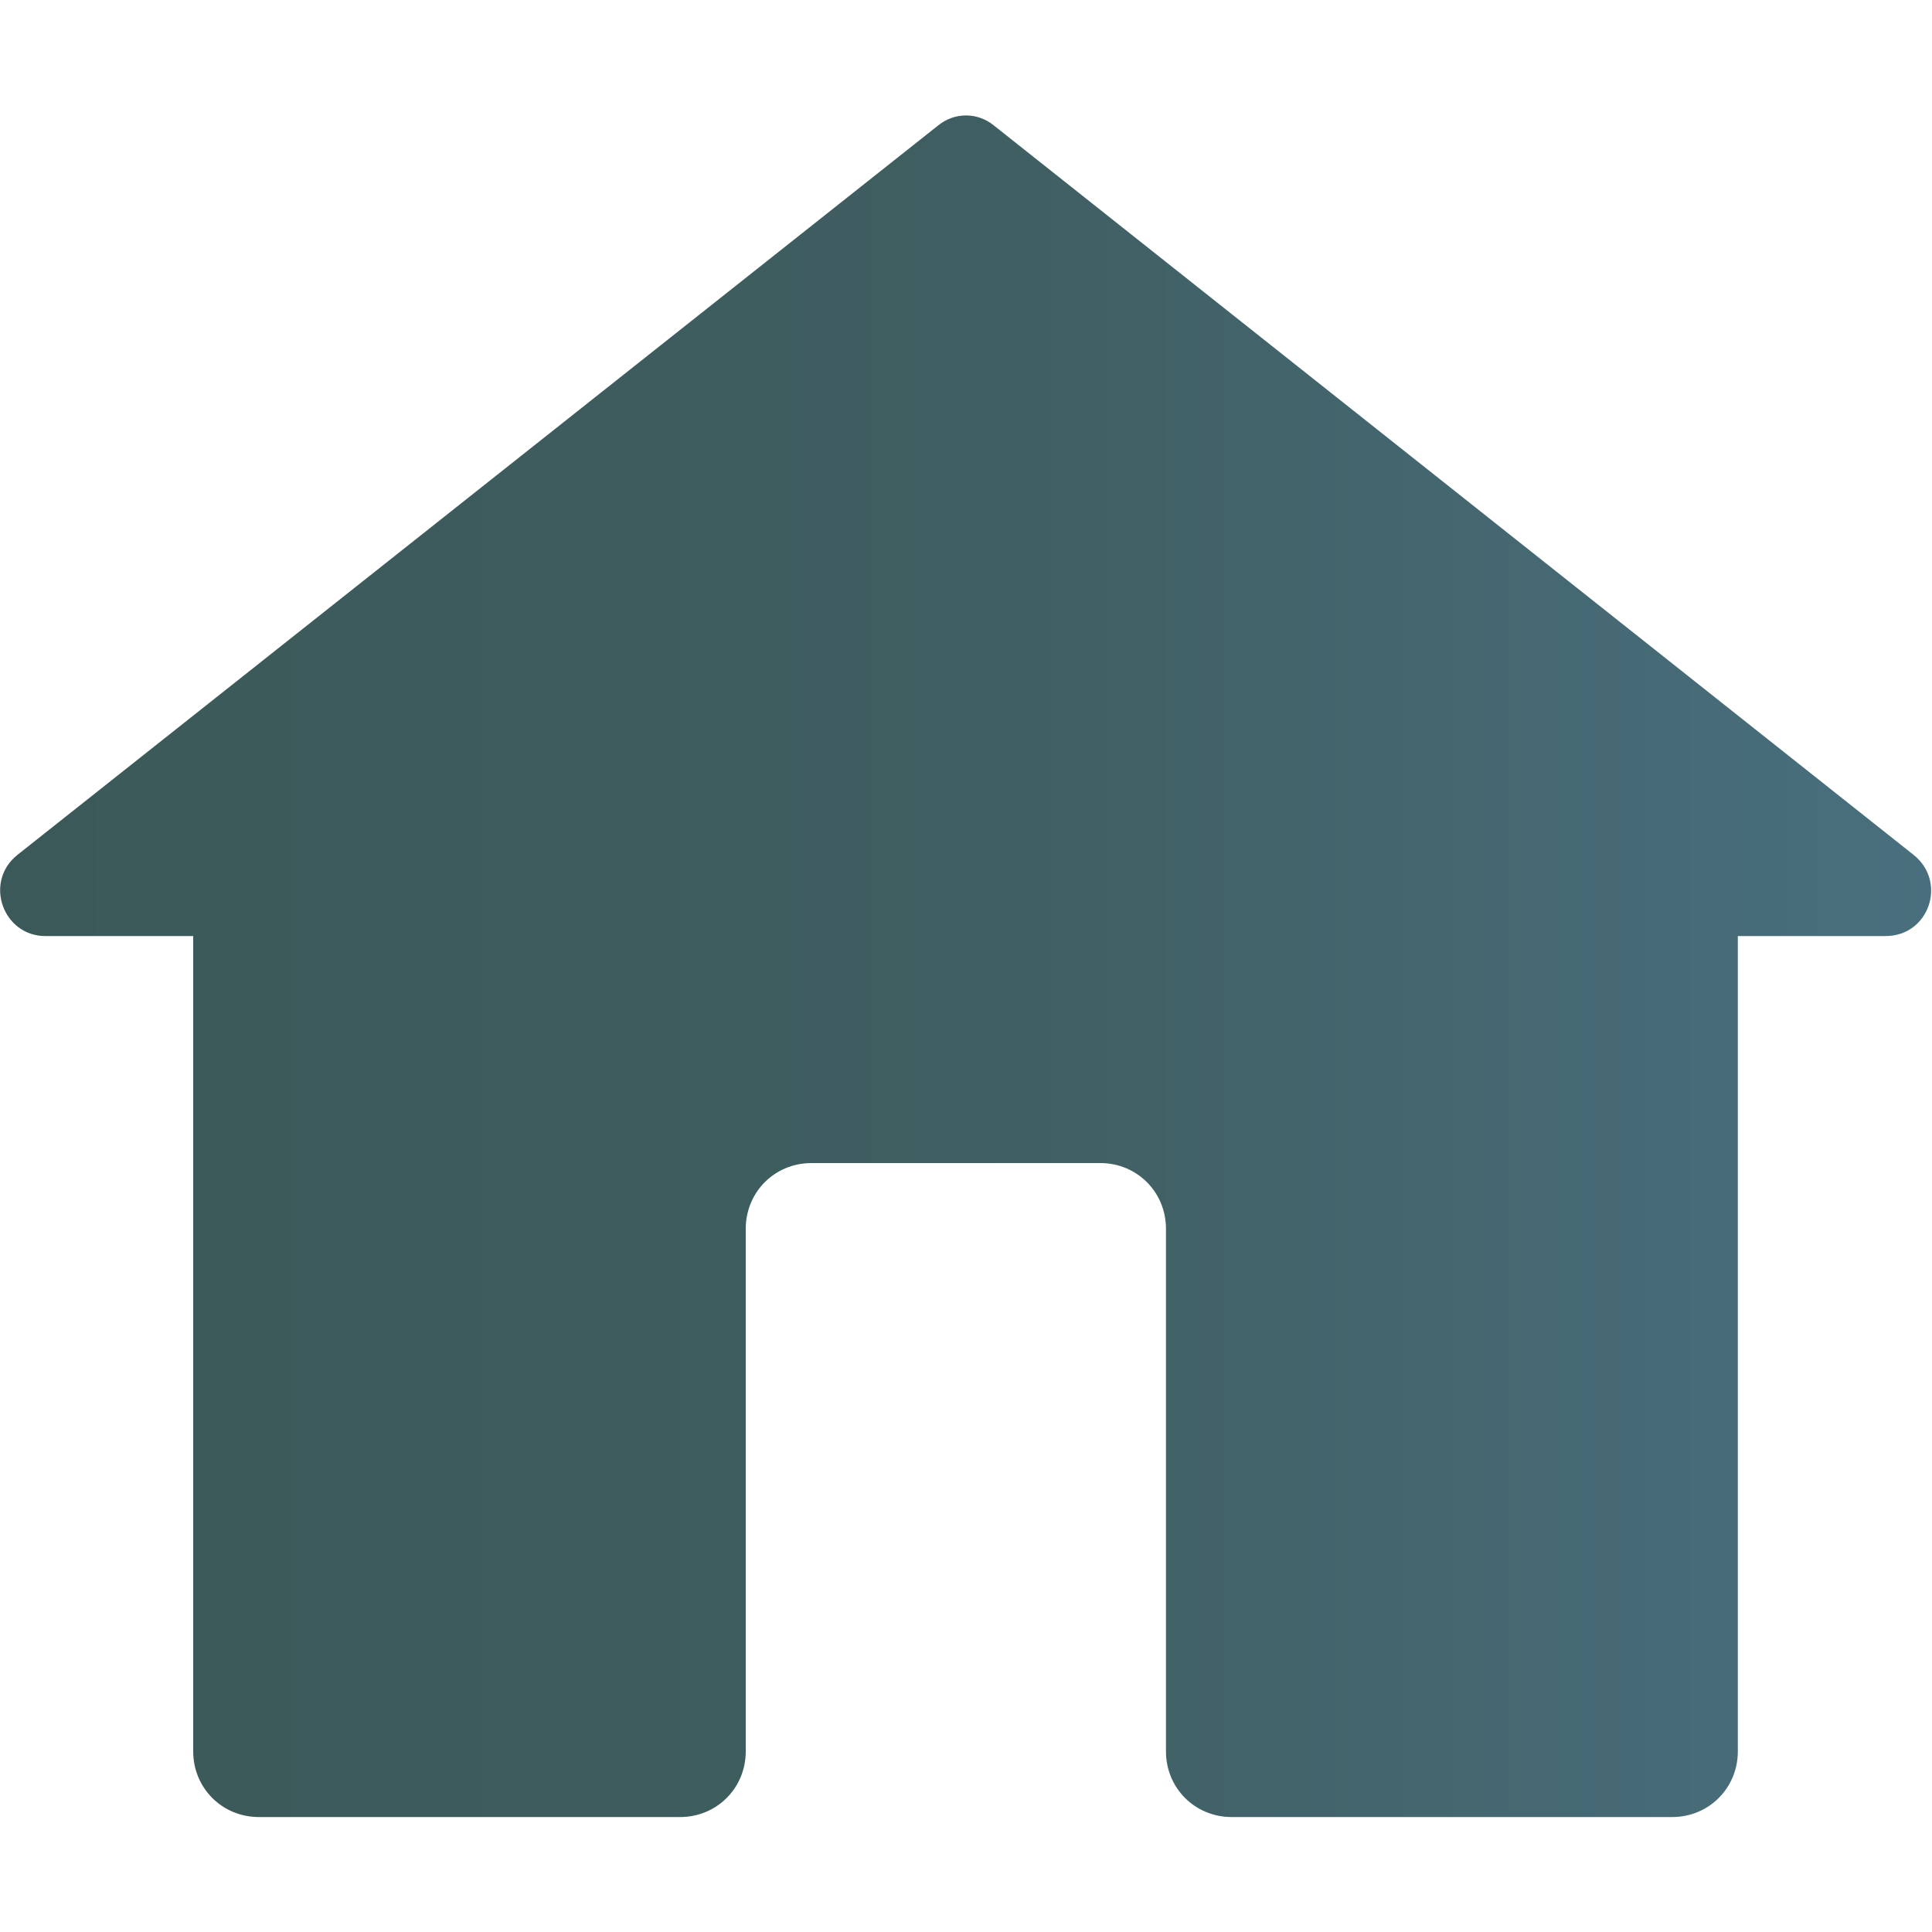
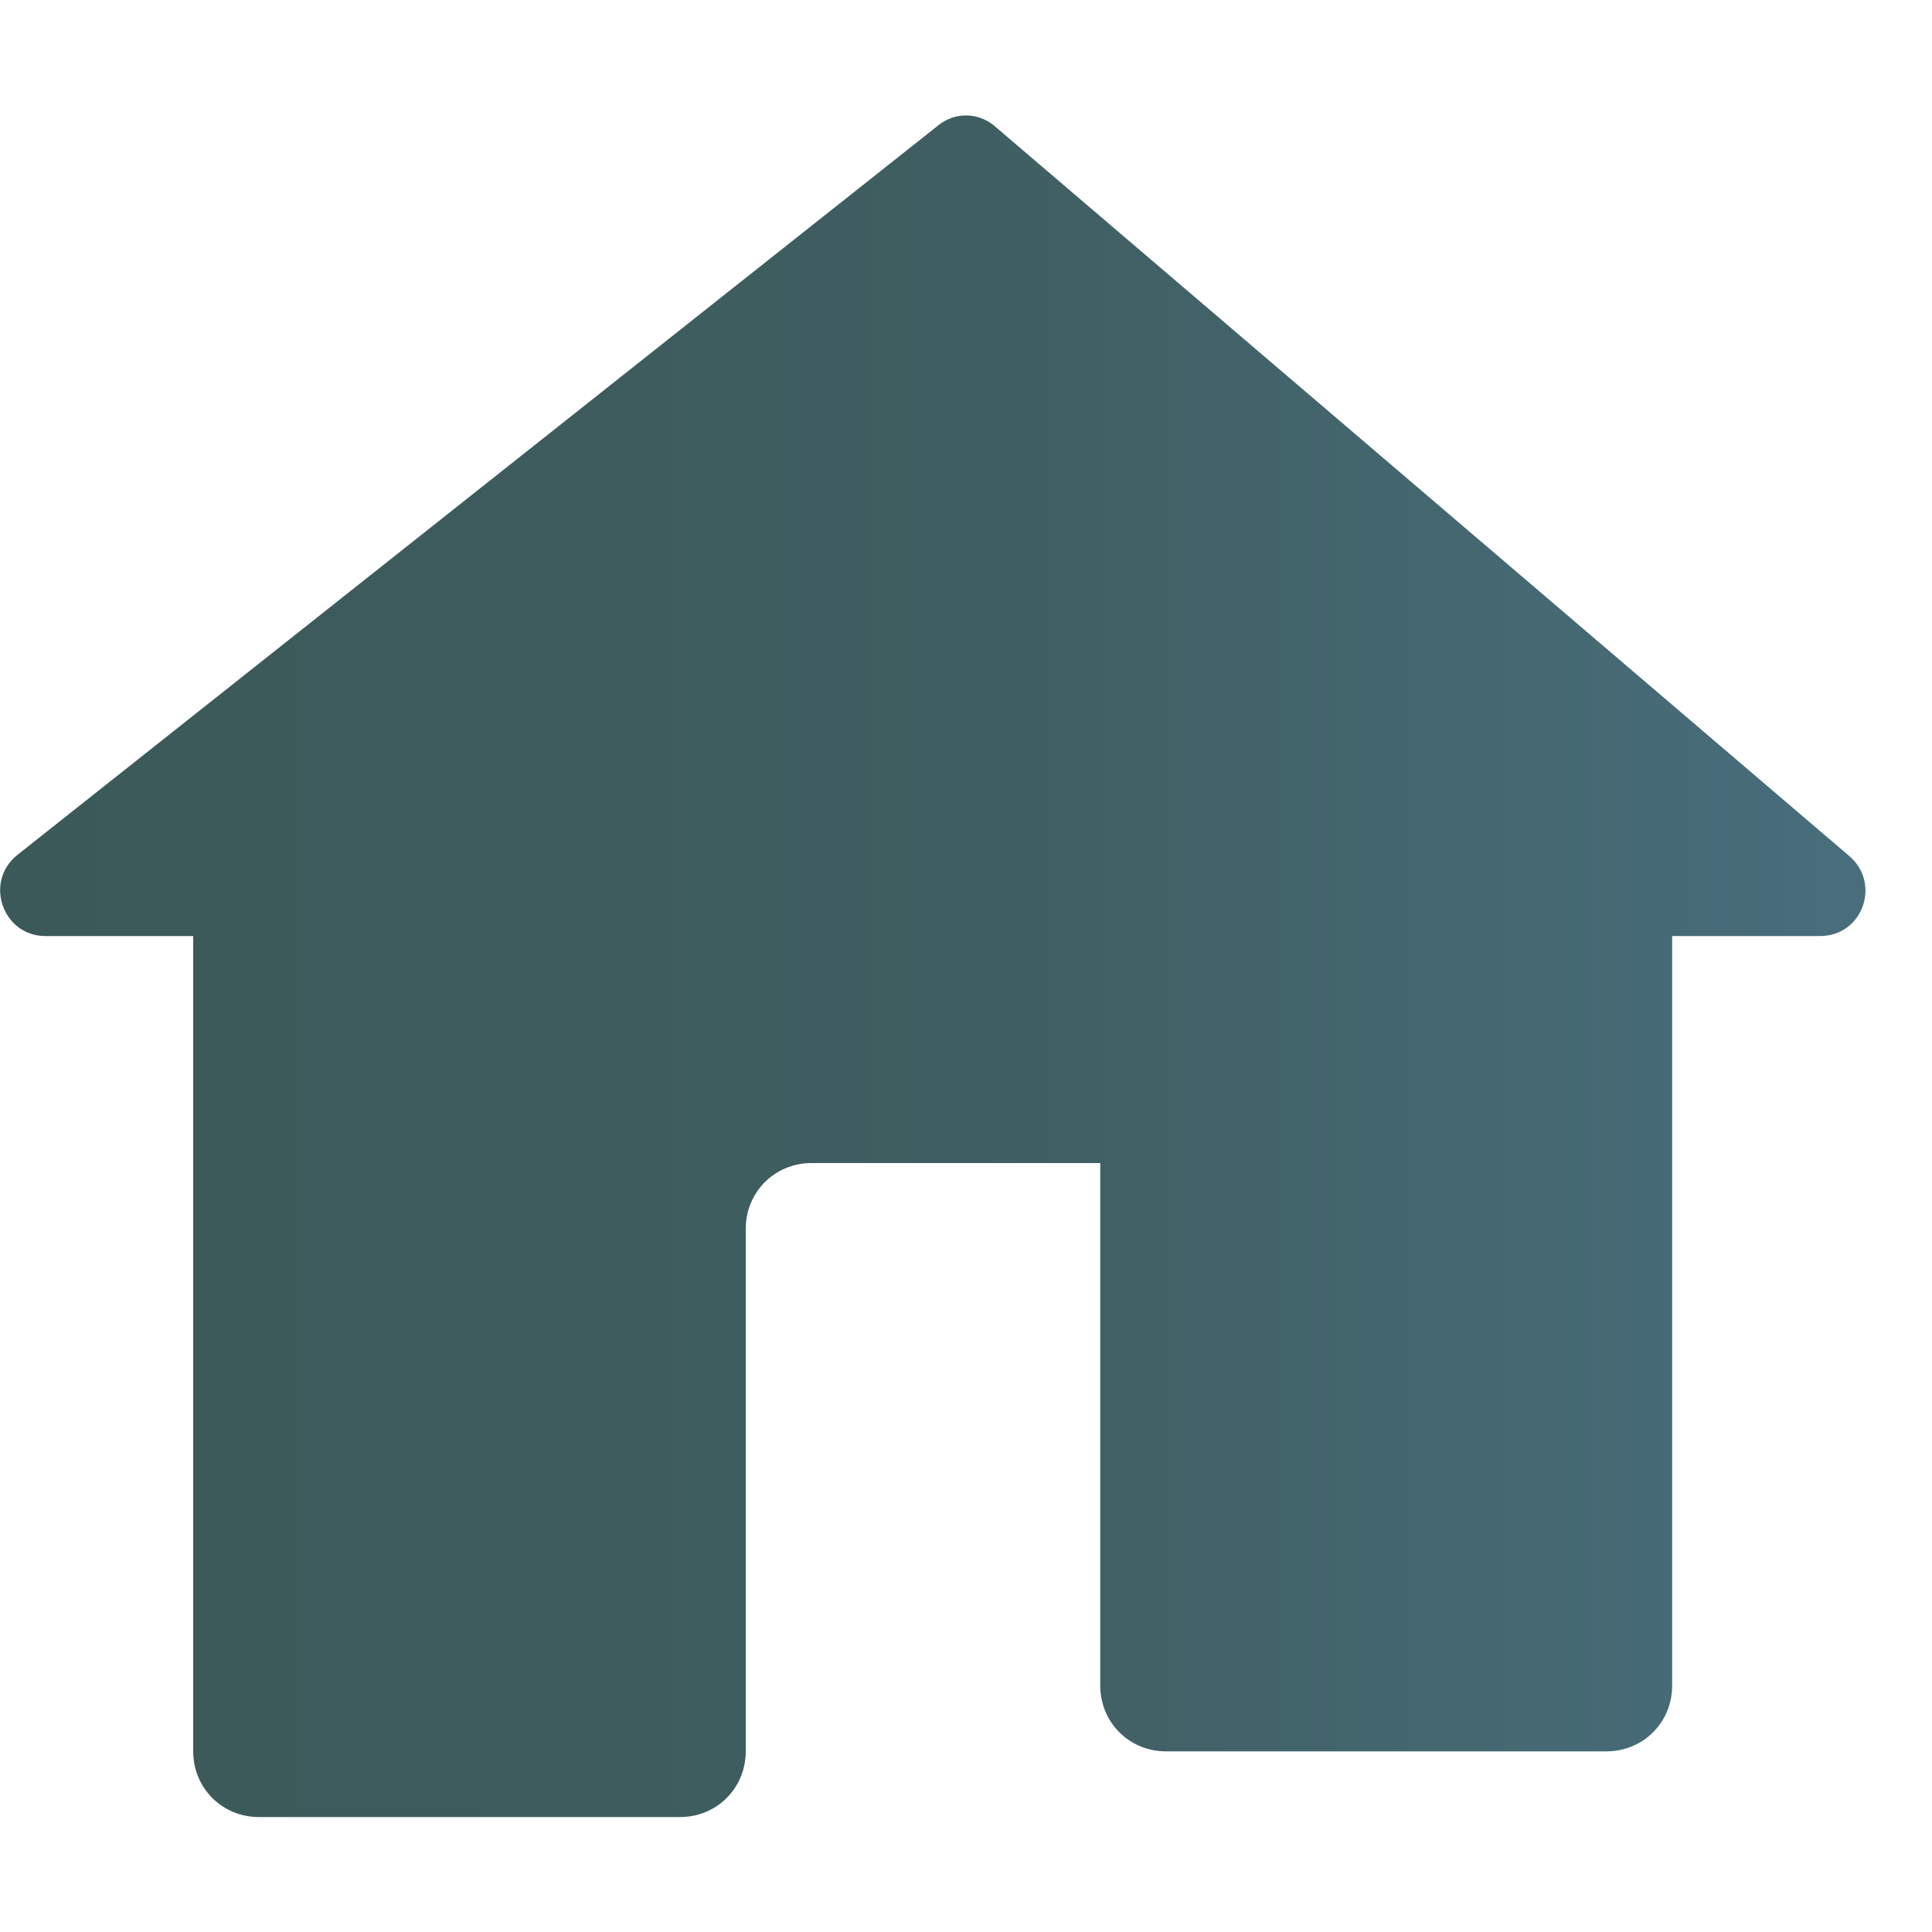
<svg xmlns="http://www.w3.org/2000/svg" id="katman_1" width="20" height="20" viewBox="0 0 20 20">
  <defs>
    <style>.cls-1{fill:url(#Adsız_degrade_2);}</style>
    <linearGradient id="Adsız_degrade_2" x1="0" y1="10" x2="20" y2="10" gradientUnits="userSpaceOnUse">
      <stop offset="0" stop-color="#3c5959" />
      <stop offset=".5" stop-color="#3f5e61" />
      <stop offset="1" stop-color="#496f7e" />
    </linearGradient>
  </defs>
-   <path class="cls-1" d="M9.71,1.3L.18,8.85c-.35,.28-.15,.84,.29,.84h1.53v8.44c0,.38,.3,.68,.68,.68H7.04c.38,0,.68-.3,.68-.68v-5.41c0-.38,.3-.68,.68-.68h2.99c.38,0,.68,.3,.68,.68v5.41c0,.38,.3,.68,.68,.68h4.56c.38,0,.68-.3,.68-.68V9.69h1.53c.45,0,.64-.56,.29-.84L10.29,1.3c-.17-.14-.41-.14-.58,0Z" />
+   <path class="cls-1" d="M9.71,1.3L.18,8.85c-.35,.28-.15,.84,.29,.84h1.53v8.44c0,.38,.3,.68,.68,.68H7.04c.38,0,.68-.3,.68-.68v-5.41c0-.38,.3-.68,.68-.68h2.99v5.41c0,.38,.3,.68,.68,.68h4.56c.38,0,.68-.3,.68-.68V9.69h1.53c.45,0,.64-.56,.29-.84L10.29,1.3c-.17-.14-.41-.14-.58,0Z" />
</svg>